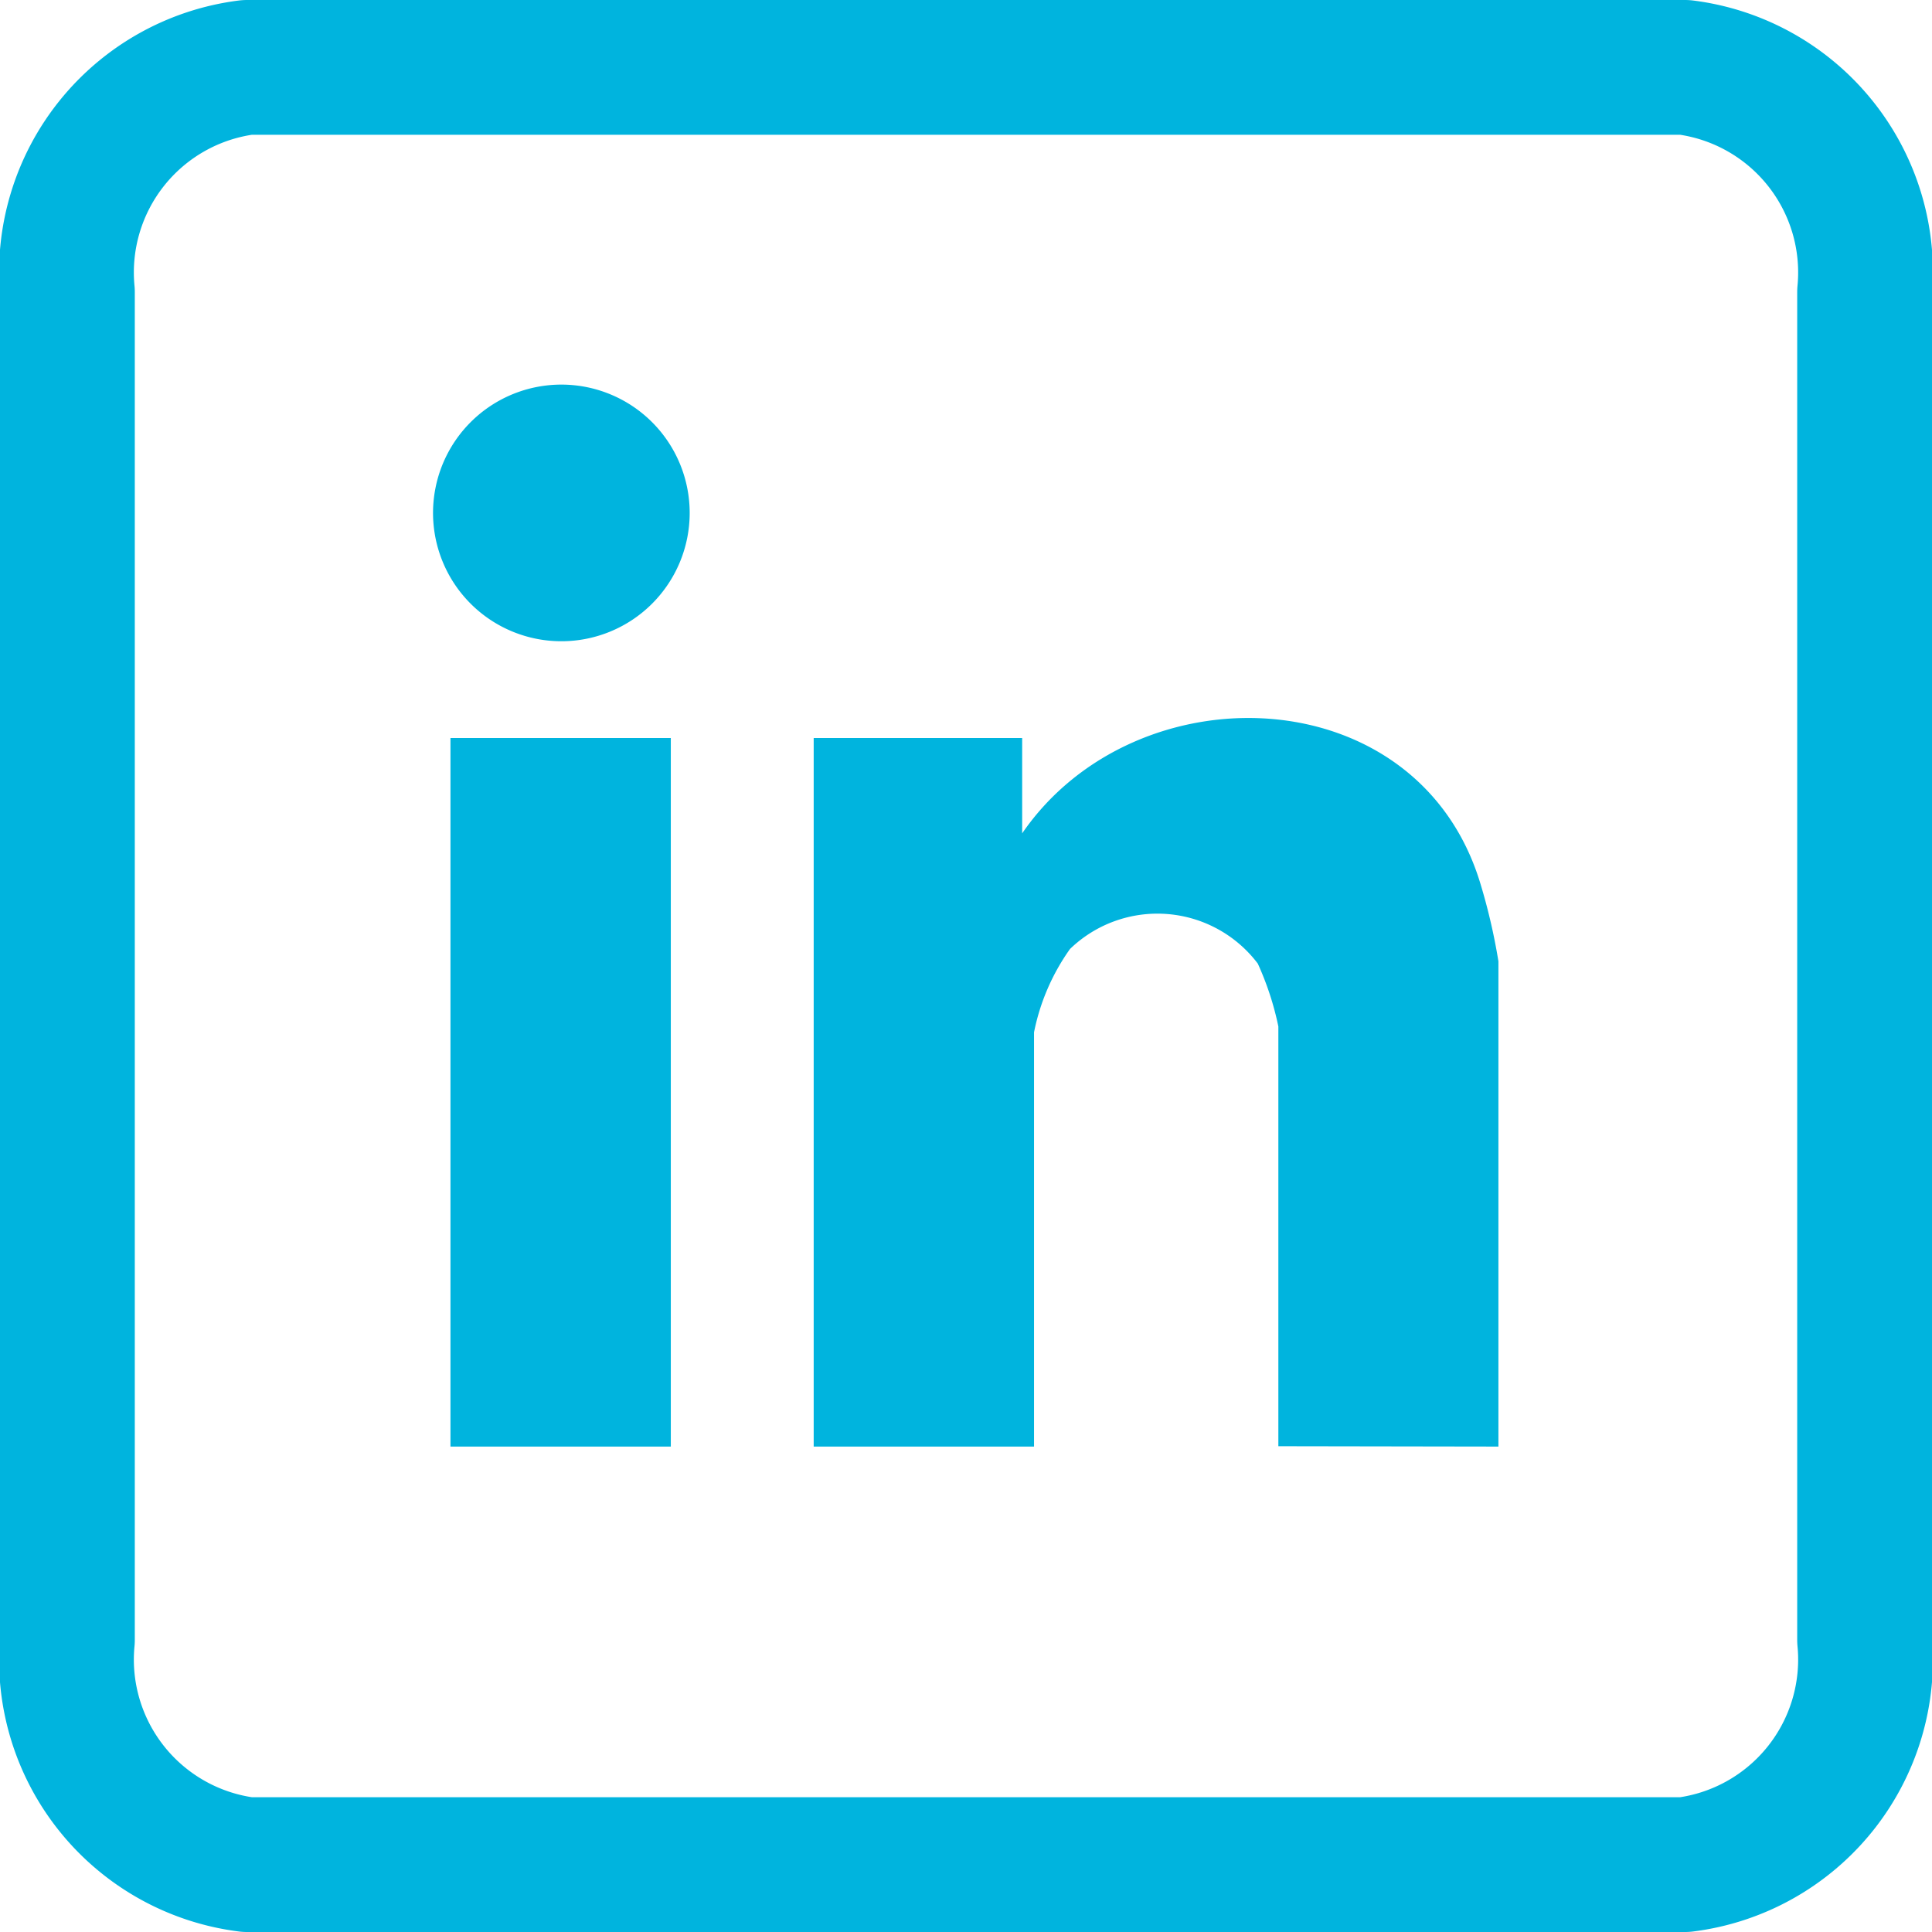
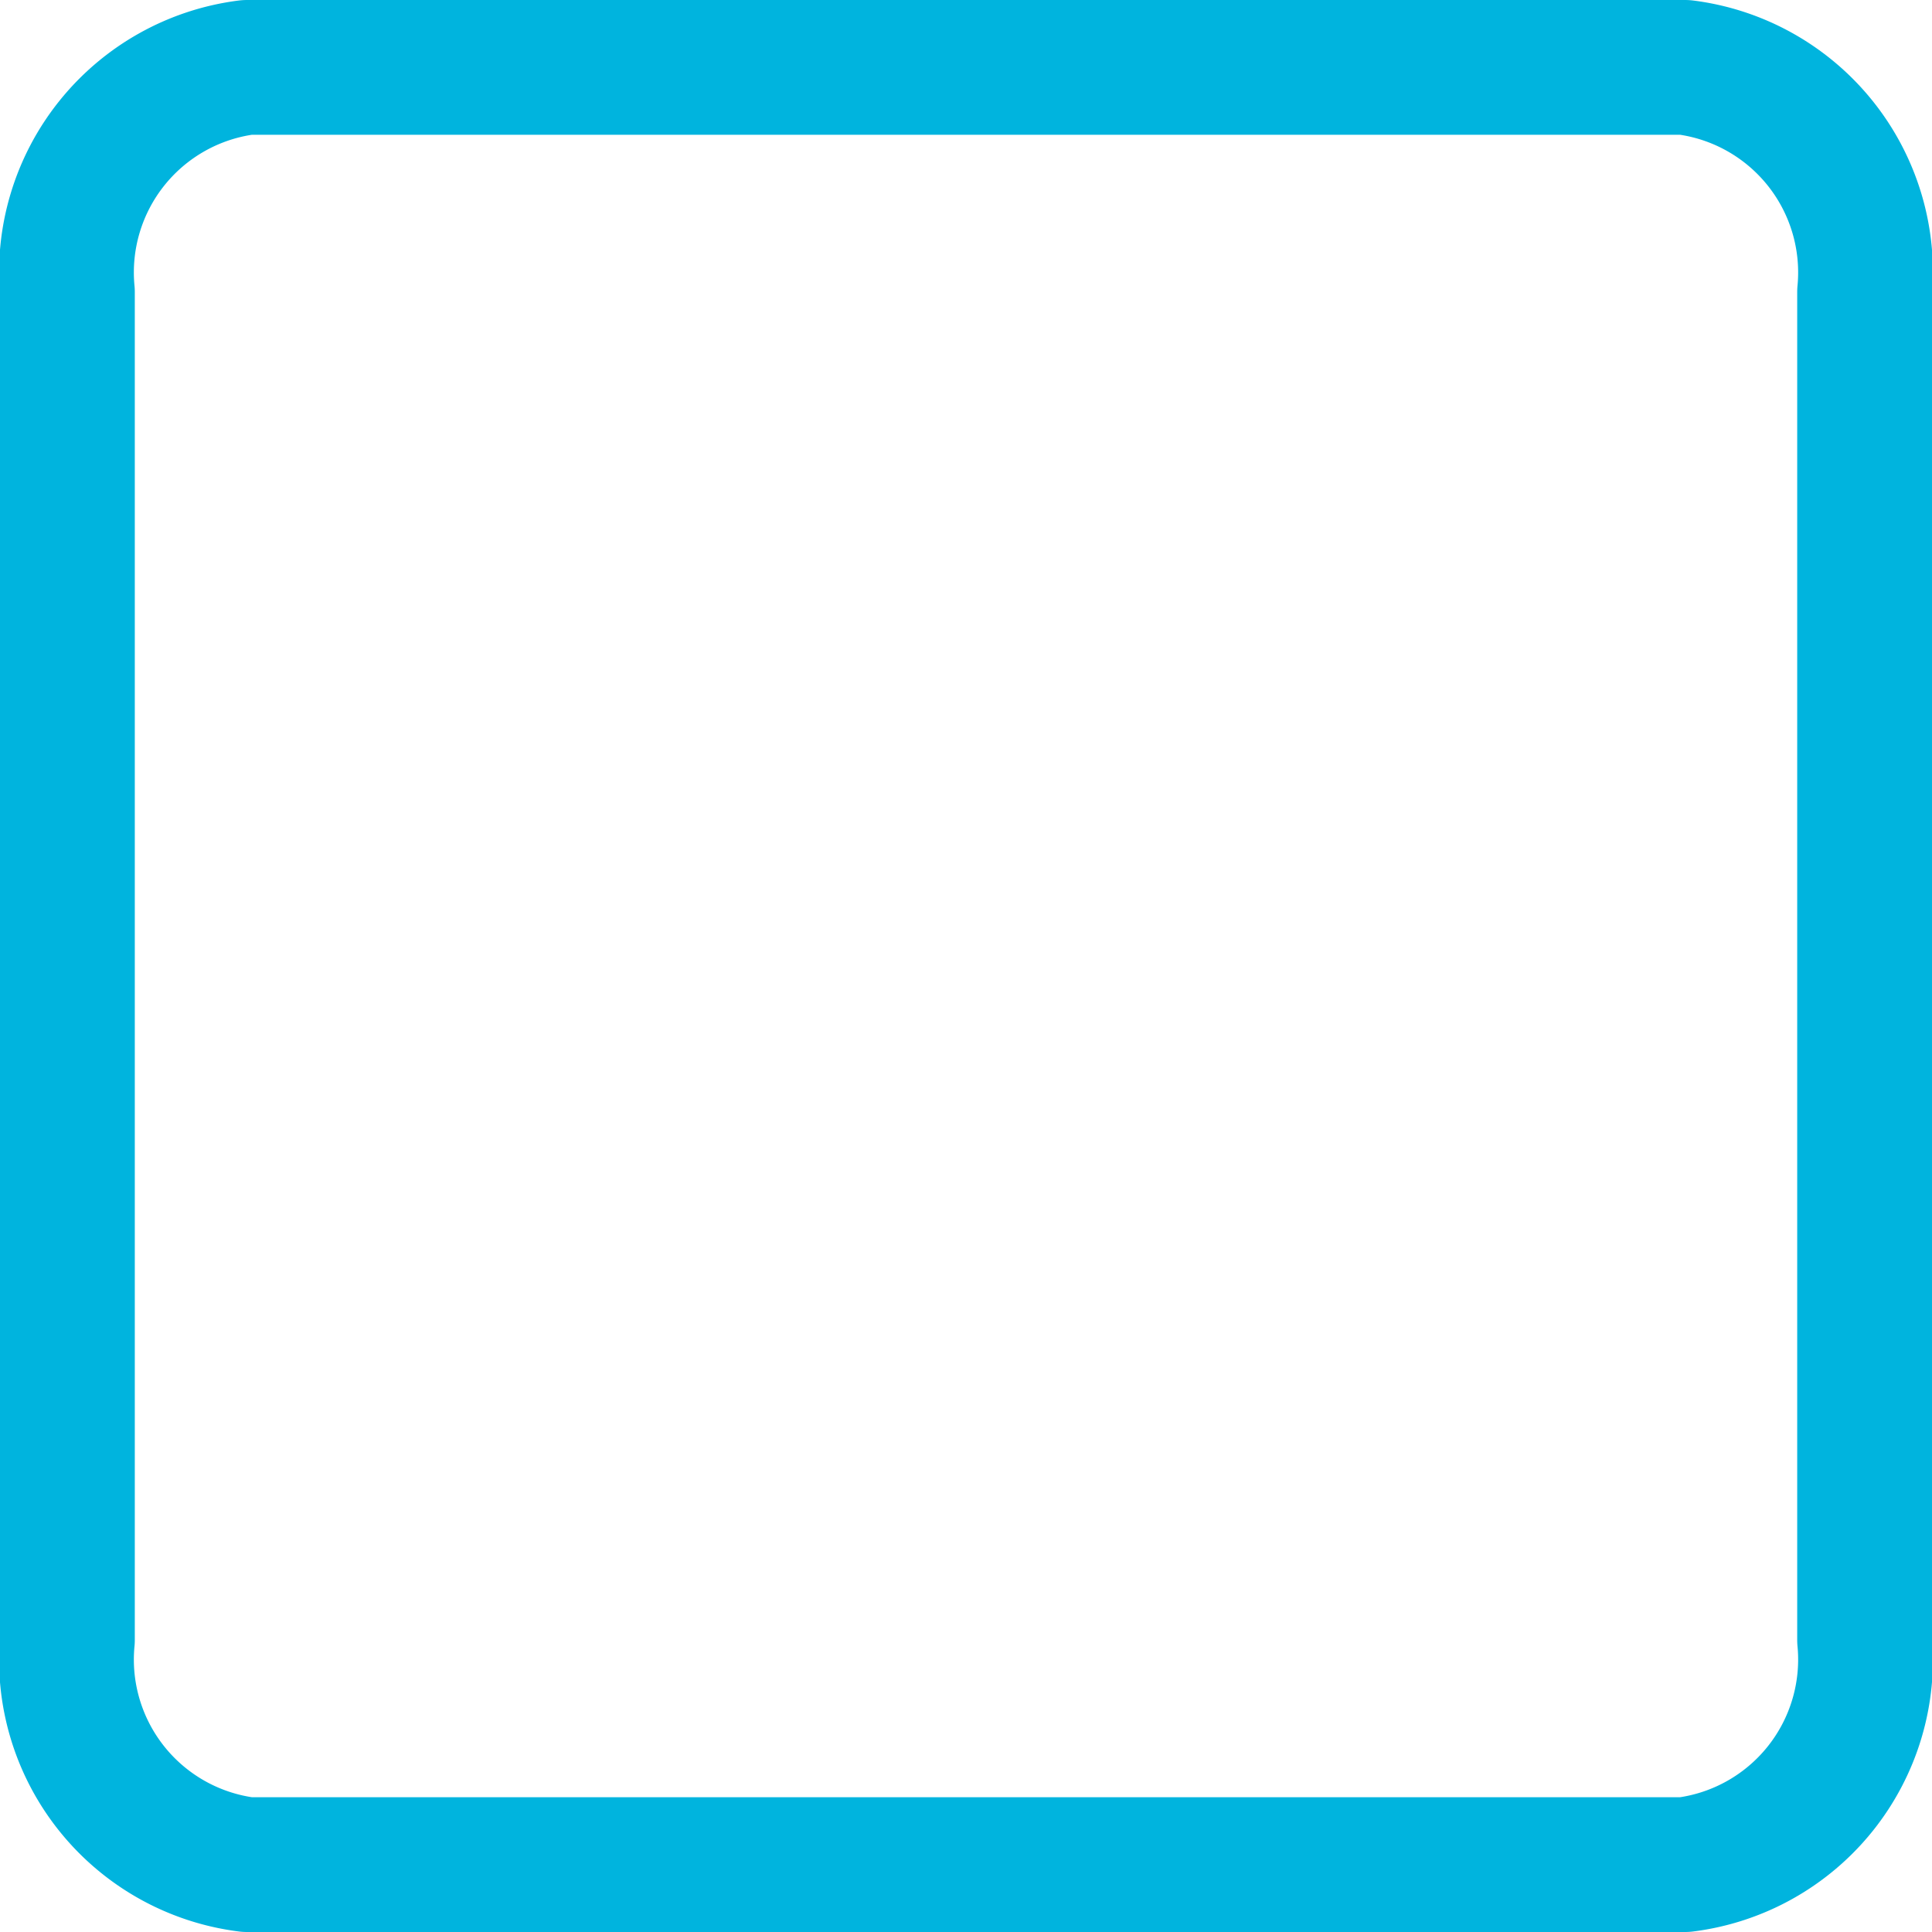
<svg xmlns="http://www.w3.org/2000/svg" width="21.5" height="21.5" viewBox="0 0 21.5 21.5">
  <g data-name="Group 417">
-     <path data-name="Path 91029" d="M9.6 7.1a1.428 1.428 0 1 0-1.423 1.423A1.428 1.428 0 0 0 9.6 7.1m9 10.385v-5.4a6.641 6.641 0 0 0-.2-.863c-.695-2.307-3.837-2.4-5.1-.561V9.6h-2.32v7.885h2.452v-4.61a2.414 2.414 0 0 1 .4-.927 1.4 1.4 0 0 1 2.09.162 3.3 3.3 0 0 1 .229.7v4.671zm-11.662 0H9.39V9.6H6.938z" transform="translate(-1.925 -1.387)" style="fill:#00b4de" />
    <path data-name="Path 91804" d="M4 4h16a2.3 2.3 0 0 1 2 2.5v15a2.3 2.3 0 0 1-2 2.5H4a2.3 2.3 0 0 1-2-2.5v-15A2.3 2.3 0 0 1 4 4z" transform="translate(-1.25 -3.25)" style="fill:none;stroke:#00b4de;stroke-linecap:round;stroke-linejoin:round;stroke-width:1.5px" />
  </g>
</svg>